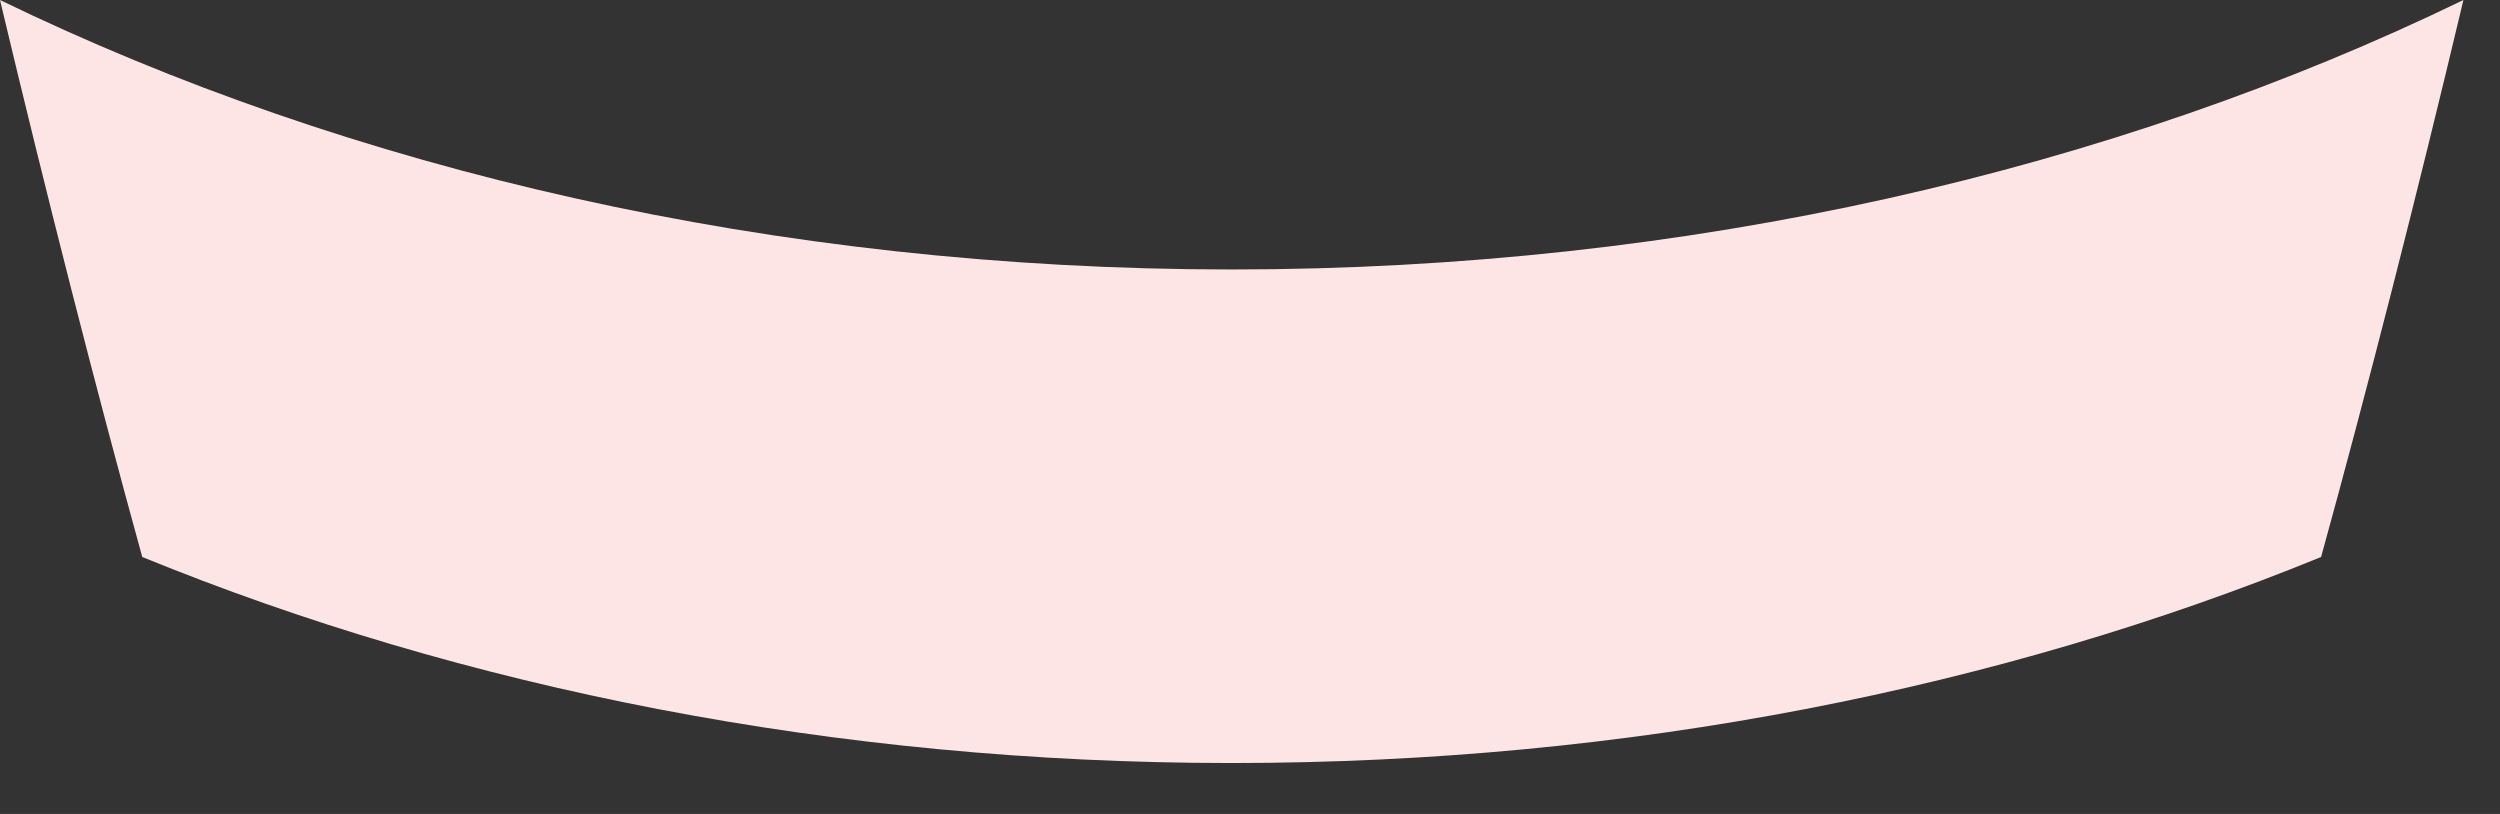
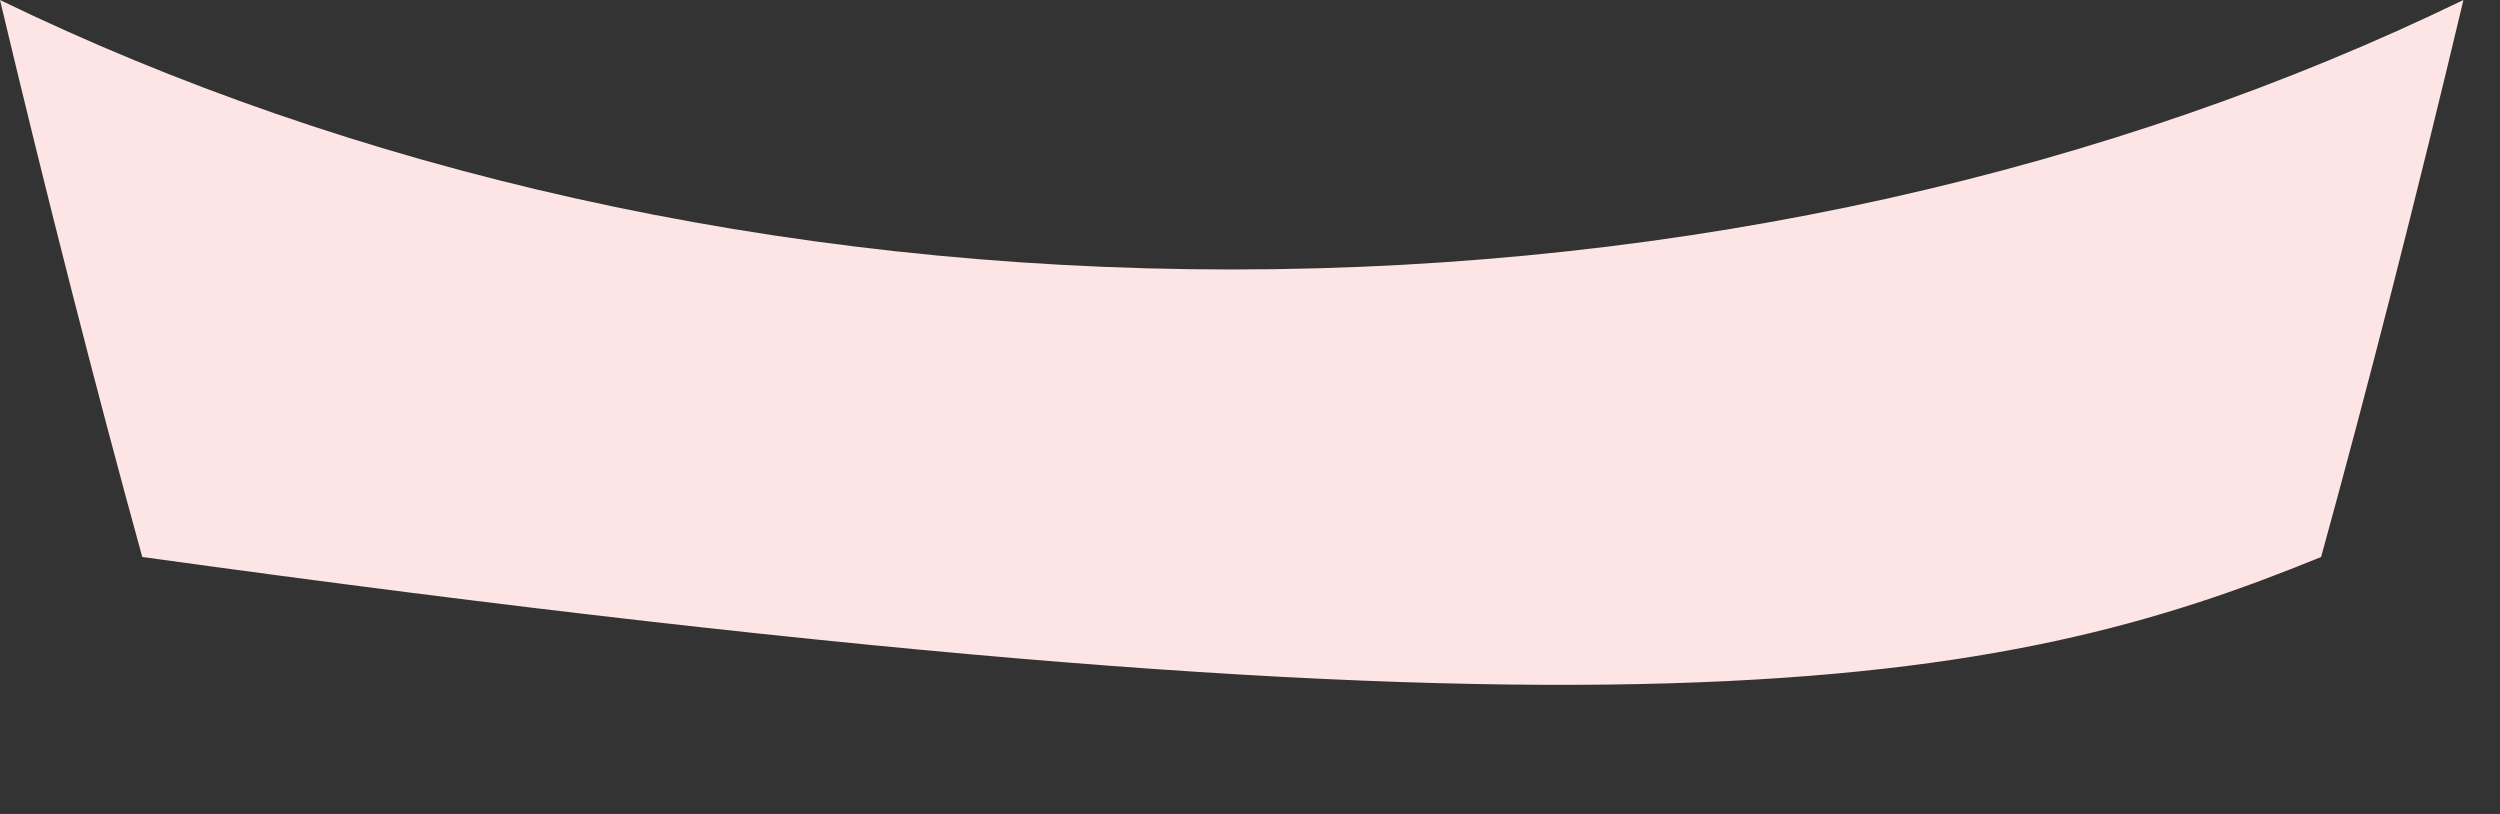
<svg xmlns="http://www.w3.org/2000/svg" fill="none" height="100%" overflow="visible" preserveAspectRatio="none" style="display: block;" viewBox="0 0 43 14" width="100%">
  <rect x="0" y="0" width="43" height="14" fill="#333333" stroke="none" />
-   <path clip-rule="evenodd" d="M21.185 4.635C13.312 4.635 6.013 2.919 0 0C0.803 3.376 1.658 6.722 2.447 9.58C7.951 11.831 14.352 13.124 21.185 13.124C28.018 13.124 34.42 11.831 39.923 9.58C40.713 6.717 41.568 3.376 42.371 0C36.358 2.919 29.059 4.635 21.185 4.635Z" fill="#FEE5E5" fill-rule="evenodd" id="Vector" />
+   <path clip-rule="evenodd" d="M21.185 4.635C13.312 4.635 6.013 2.919 0 0C0.803 3.376 1.658 6.722 2.447 9.58C28.018 13.124 34.42 11.831 39.923 9.58C40.713 6.717 41.568 3.376 42.371 0C36.358 2.919 29.059 4.635 21.185 4.635Z" fill="#FEE5E5" fill-rule="evenodd" id="Vector" />
</svg>